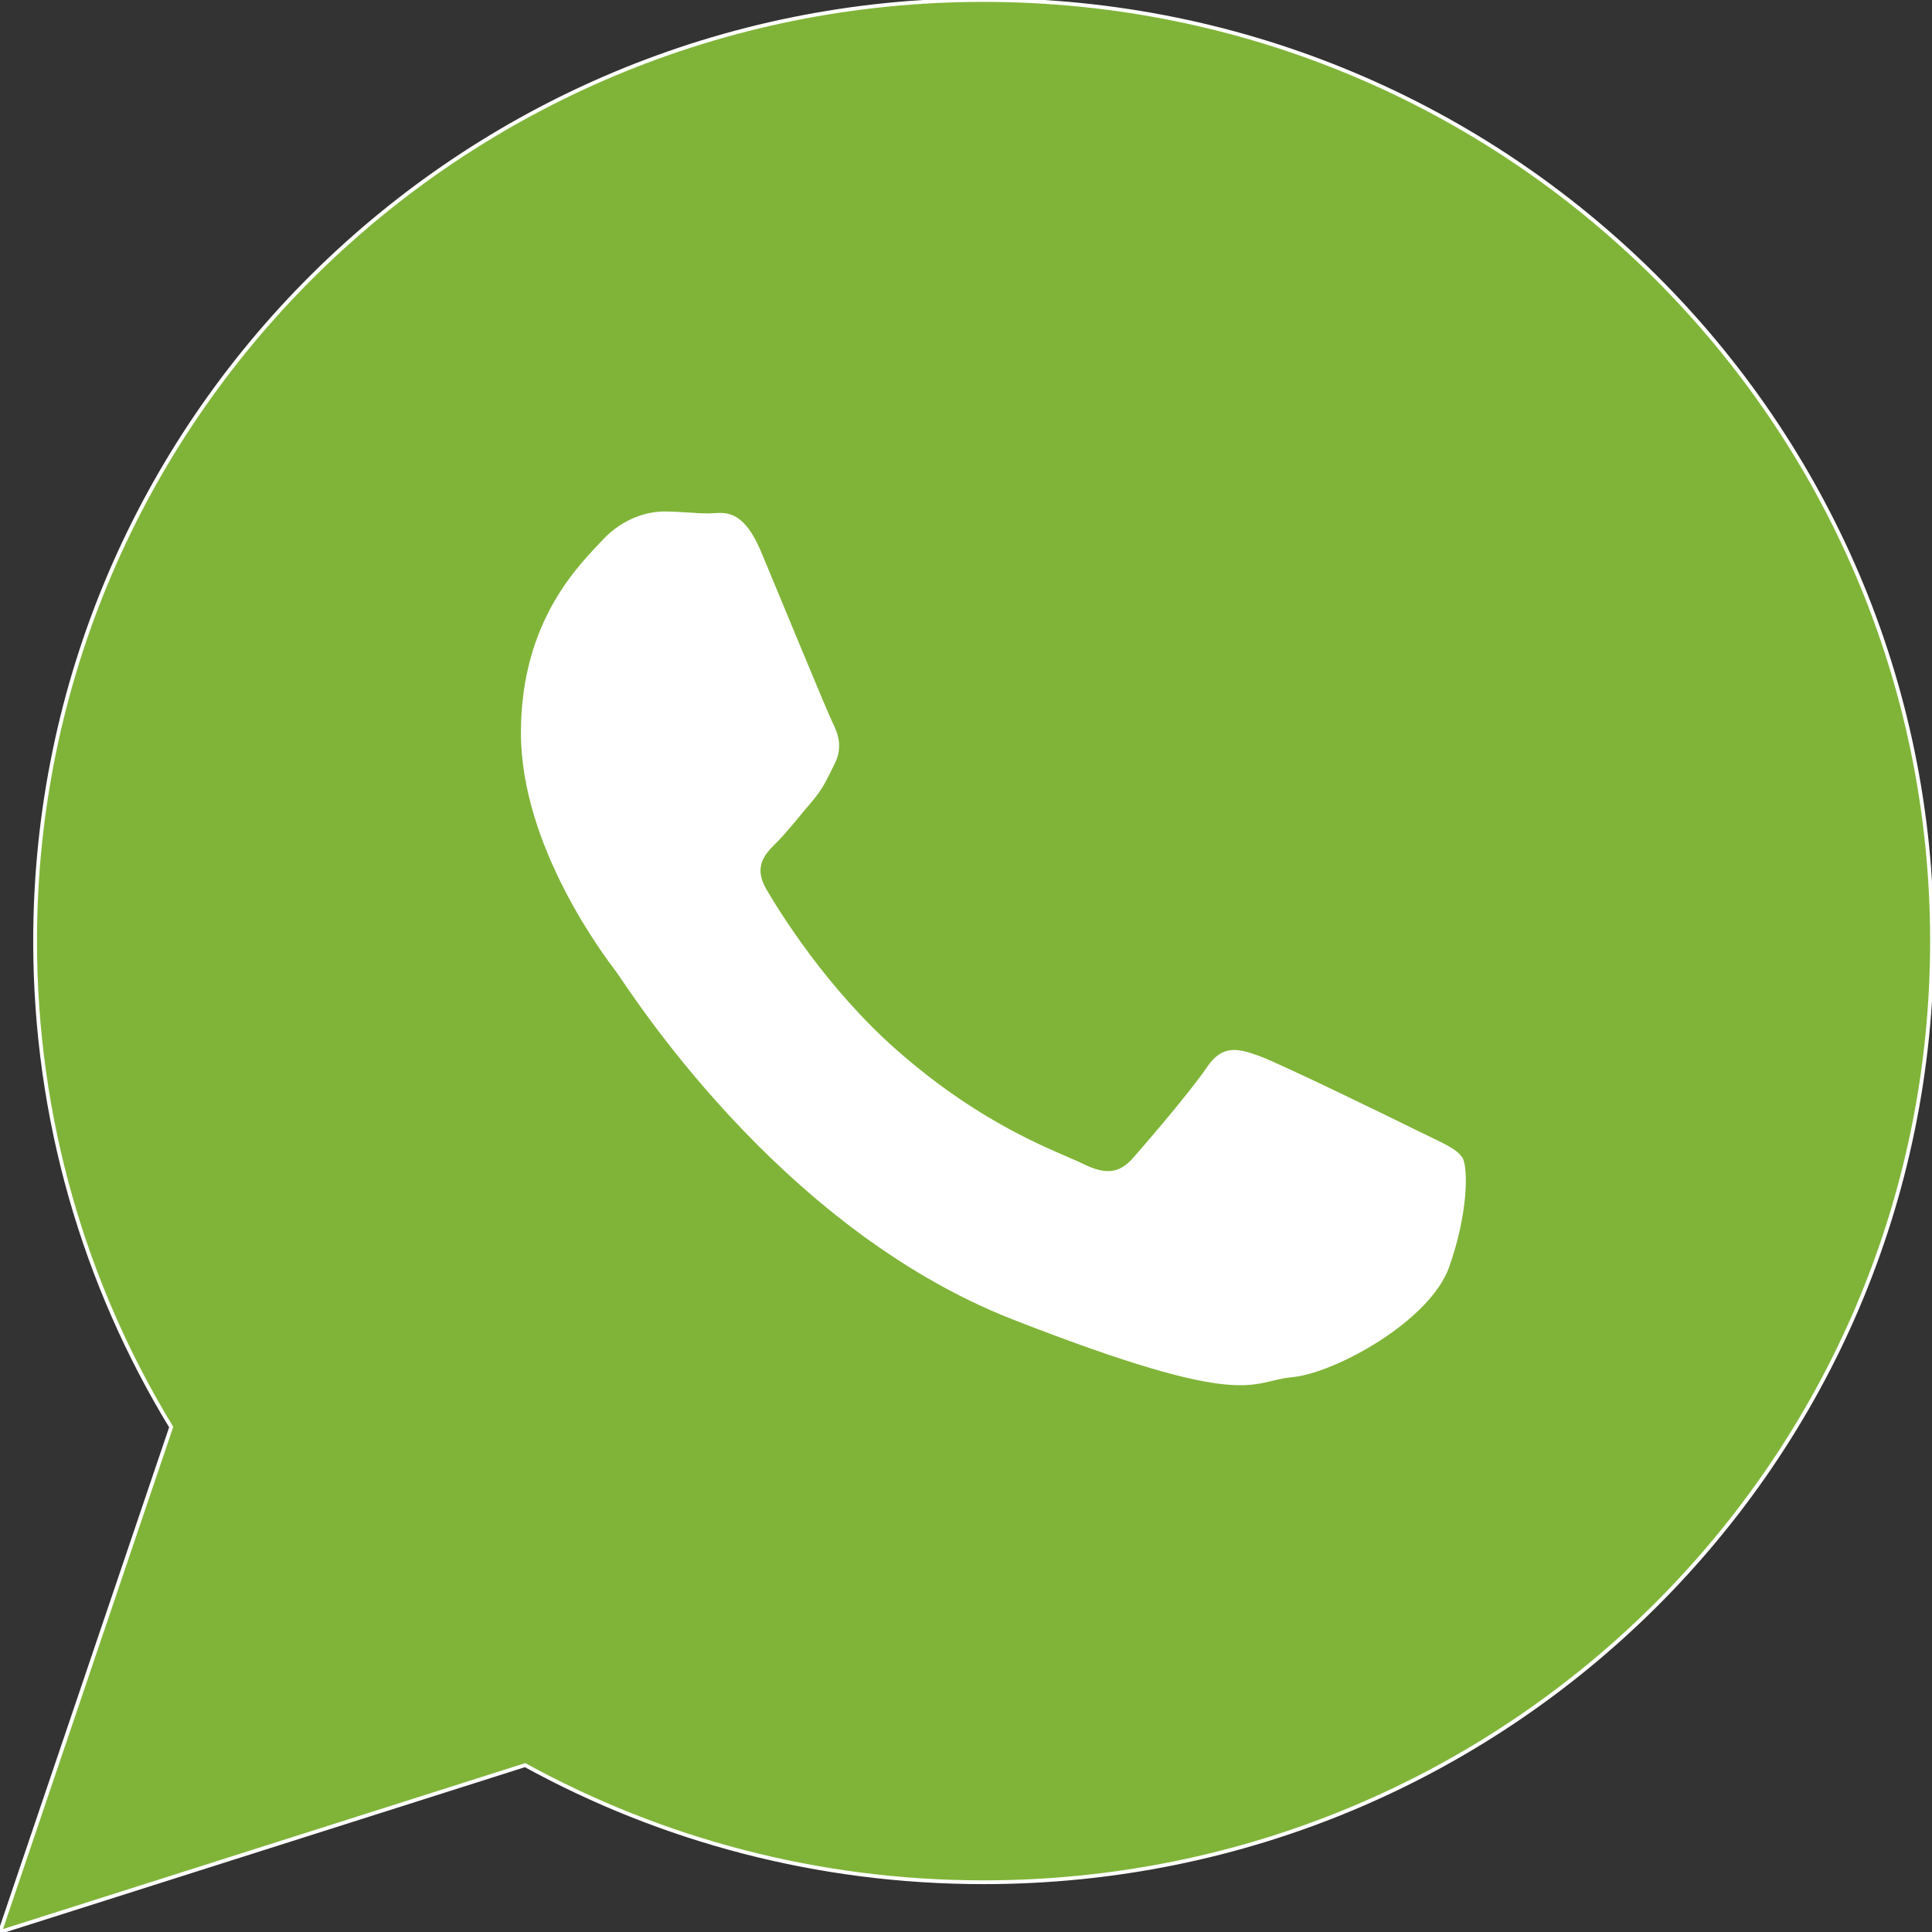
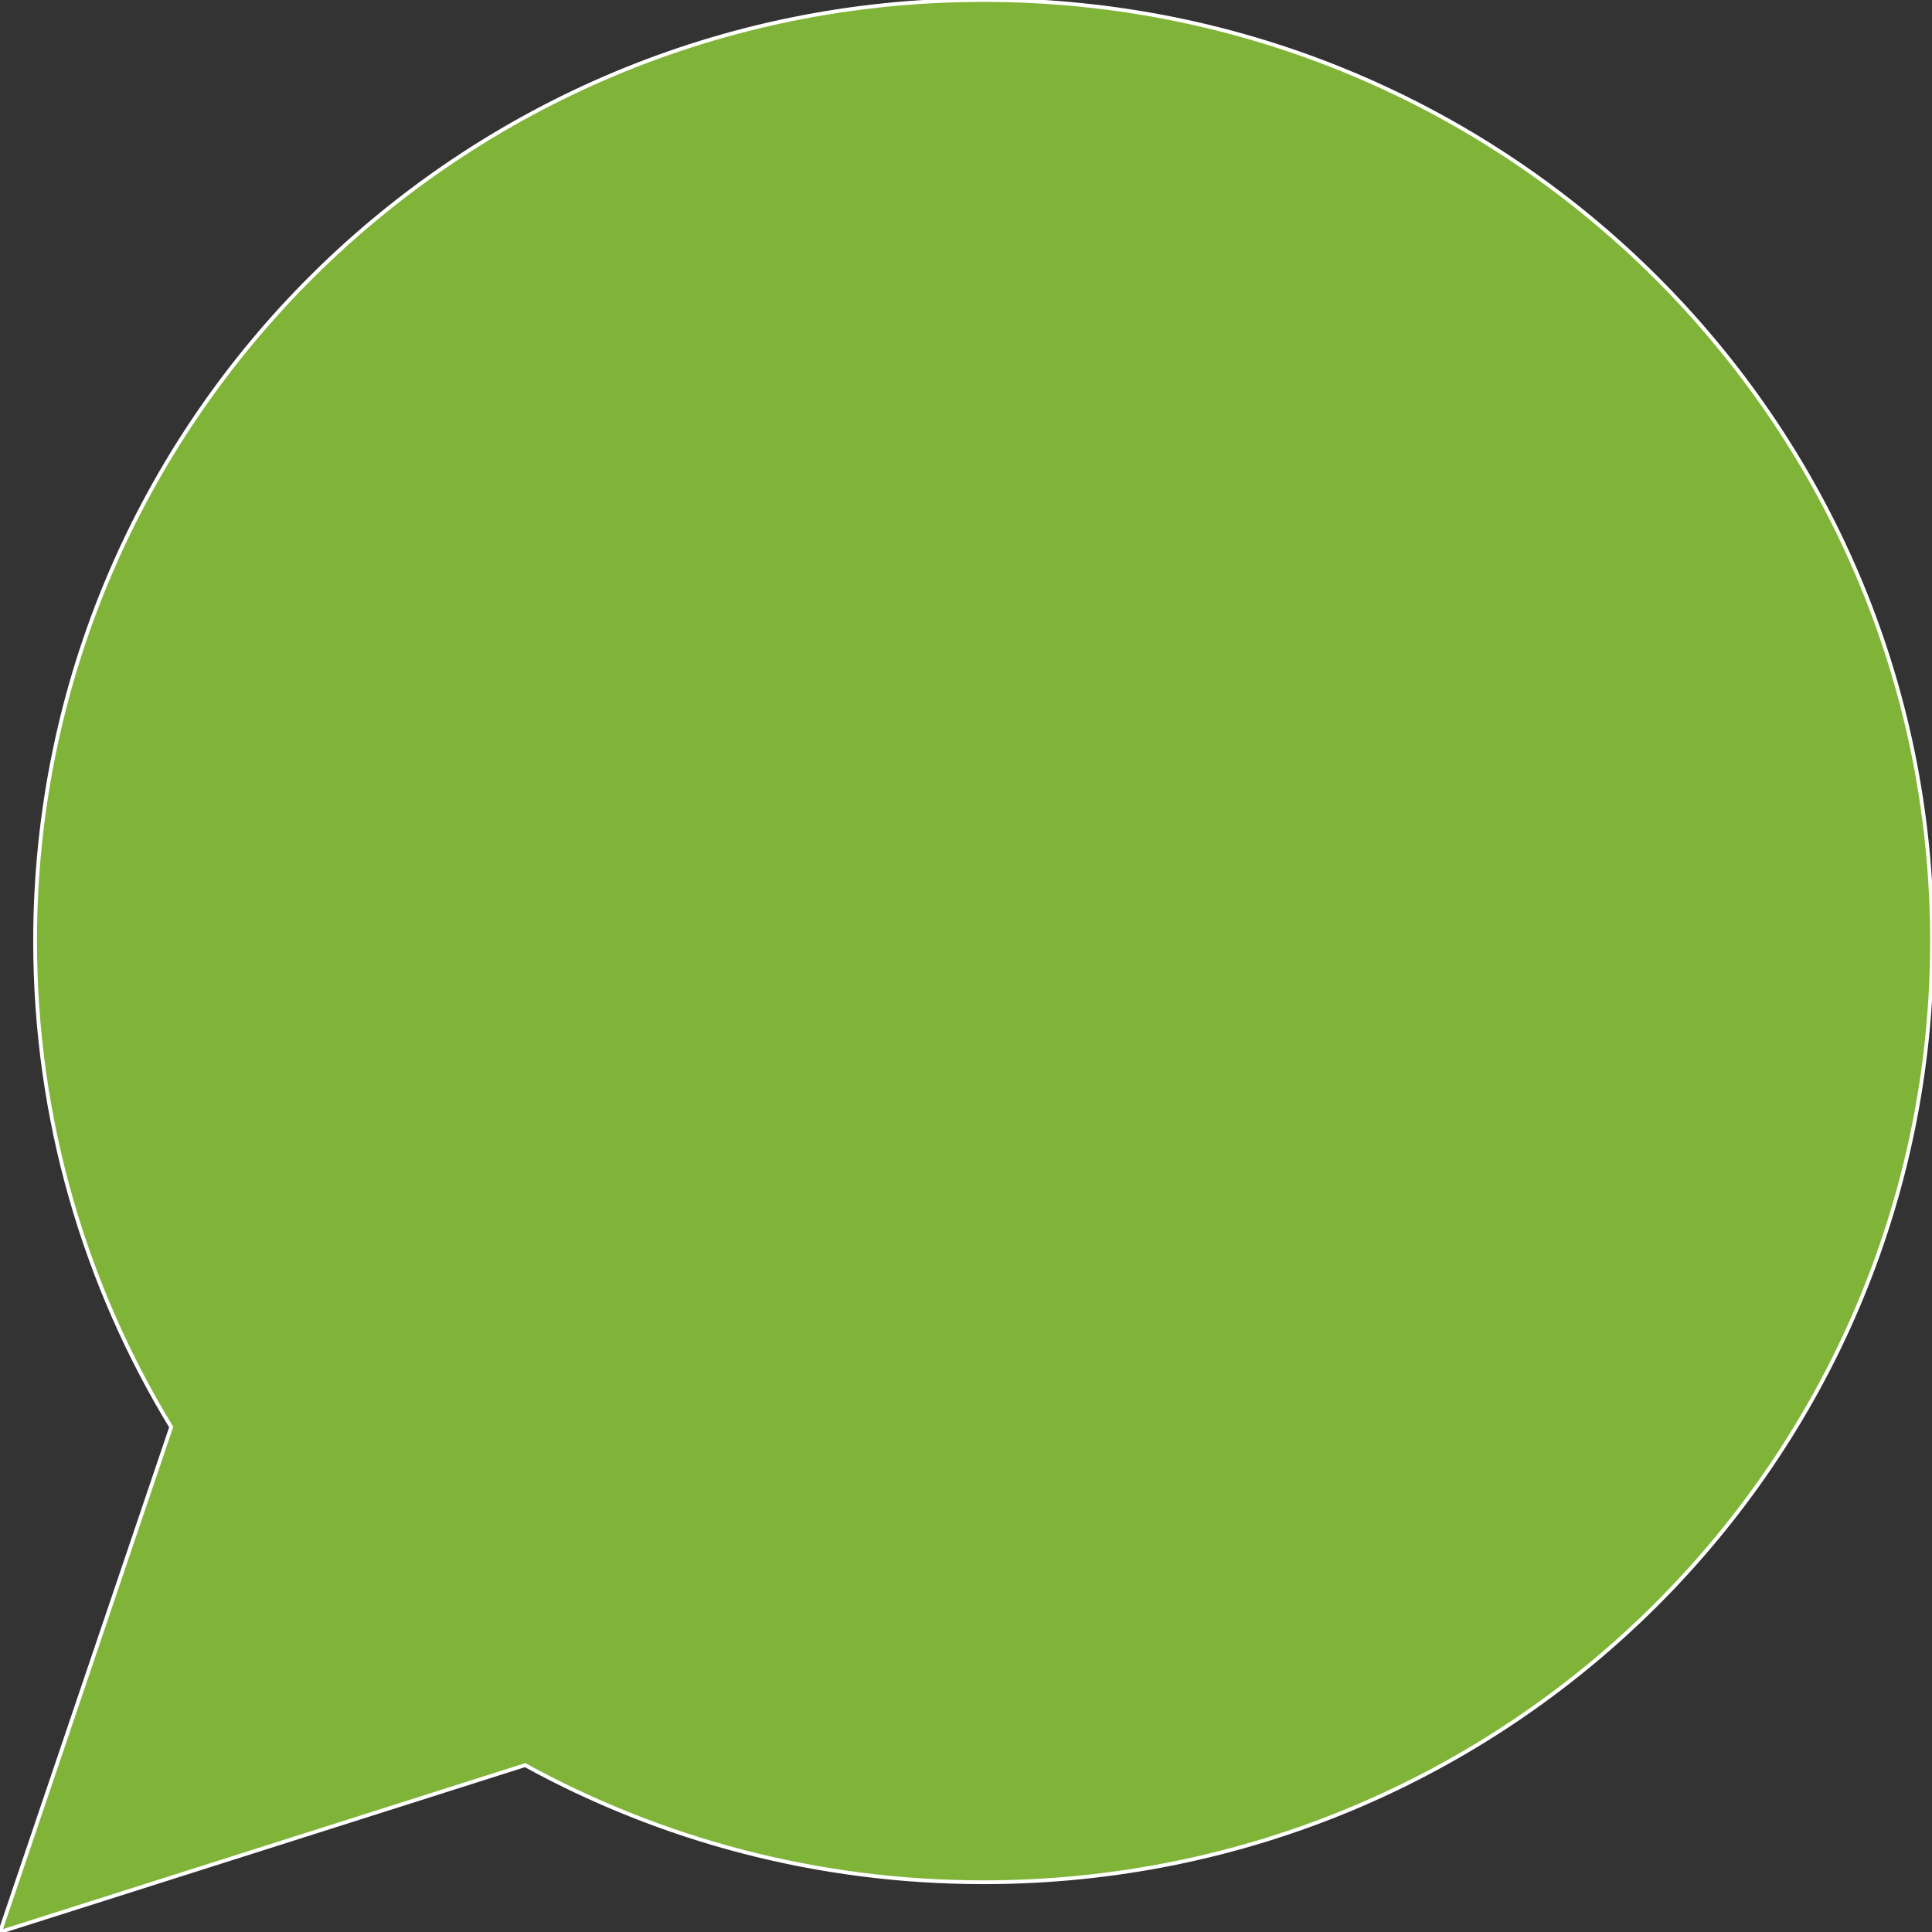
<svg xmlns="http://www.w3.org/2000/svg" version="1.1" id="Capa_1" x="0px" y="0px" width="512px" height="512px" viewBox="0 0 512 512" enable-background="new 0 0 512 512" xml:space="preserve">
  <rect x="0" y="0" width="512" height="512" fill="#333333" stroke="none" />
  <path fill="#80B438" stroke="#FFFFFF" stroke-miterlimit="10" d="M512,249.406c0,137.745-112.521,249.407-251.347,249.407  c-44.071,0-85.476-11.265-121.497-31.033L0,512l45.369-133.814c-22.887-37.58-36.068-81.658-36.068-128.779  C9.301,111.662,121.833,0,260.653,0C399.491,0,512,111.662,512,249.406z" />
-   <path fill="#FFFFFF" d="M387.578,306.848c-1.553-2.543-5.654-4.079-11.81-7.135c-6.167-3.055-36.466-17.852-42.099-19.882  c-5.648-2.037-9.768-3.061-13.869,3.055c-4.102,6.121-15.912,19.883-19.513,23.962c-3.596,4.09-7.185,4.602-13.352,1.541  c-6.155-3.055-26.004-9.518-49.539-30.339c-18.313-16.202-30.681-36.204-34.275-42.331c-3.59-6.115-0.376-9.42,2.702-12.464  c2.776-2.742,6.167-7.14,9.244-10.707c3.089-3.573,4.113-6.116,6.155-10.2c2.065-4.079,1.036-7.646-0.512-10.712  c-1.536-3.055-13.87-33.138-19.001-45.38c-5.131-12.231-10.257-10.195-13.858-10.195c-3.589,0-7.702-0.512-11.81-0.512  s-10.786,1.53-16.436,7.646c-5.644,6.121-21.555,20.912-21.555,50.989c0,30.083,22.067,59.147,25.156,63.221  c3.078,4.073,42.61,67.812,105.245,92.291c62.641,24.468,62.641,16.304,73.938,15.28c11.286-1.019,36.442-14.785,41.597-29.054  C389.108,321.633,389.108,309.396,387.578,306.848z" />
</svg>